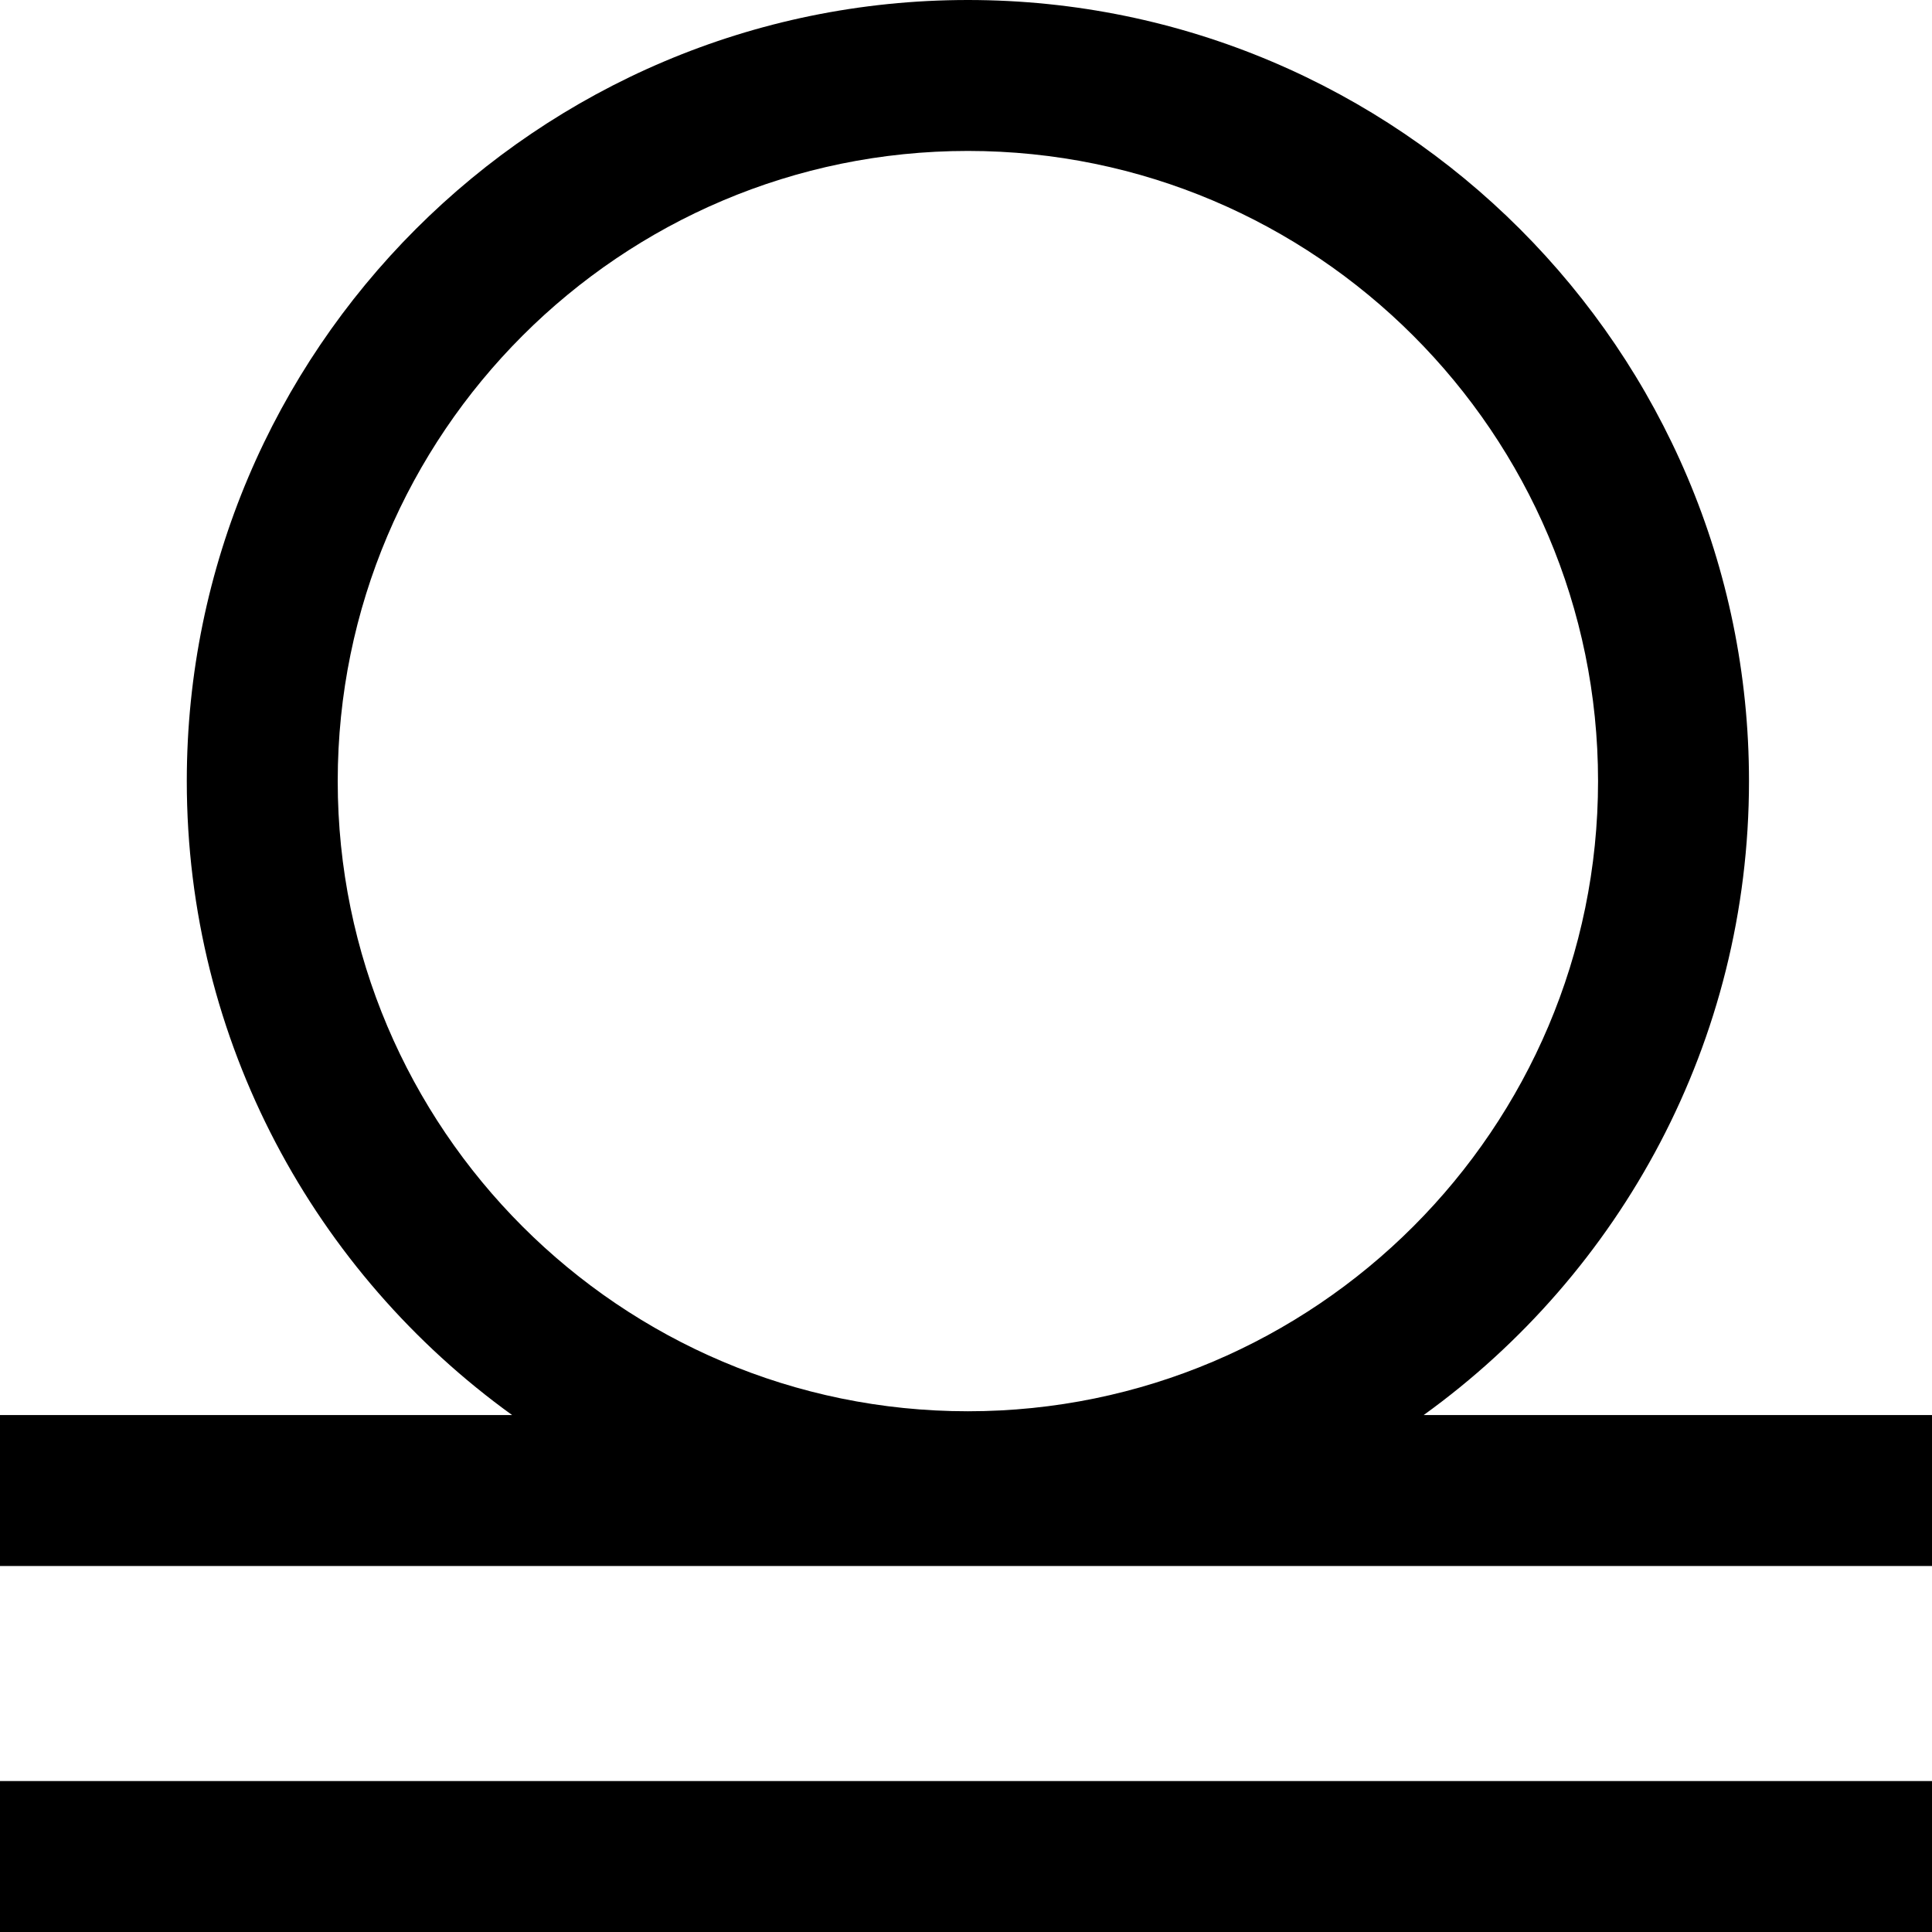
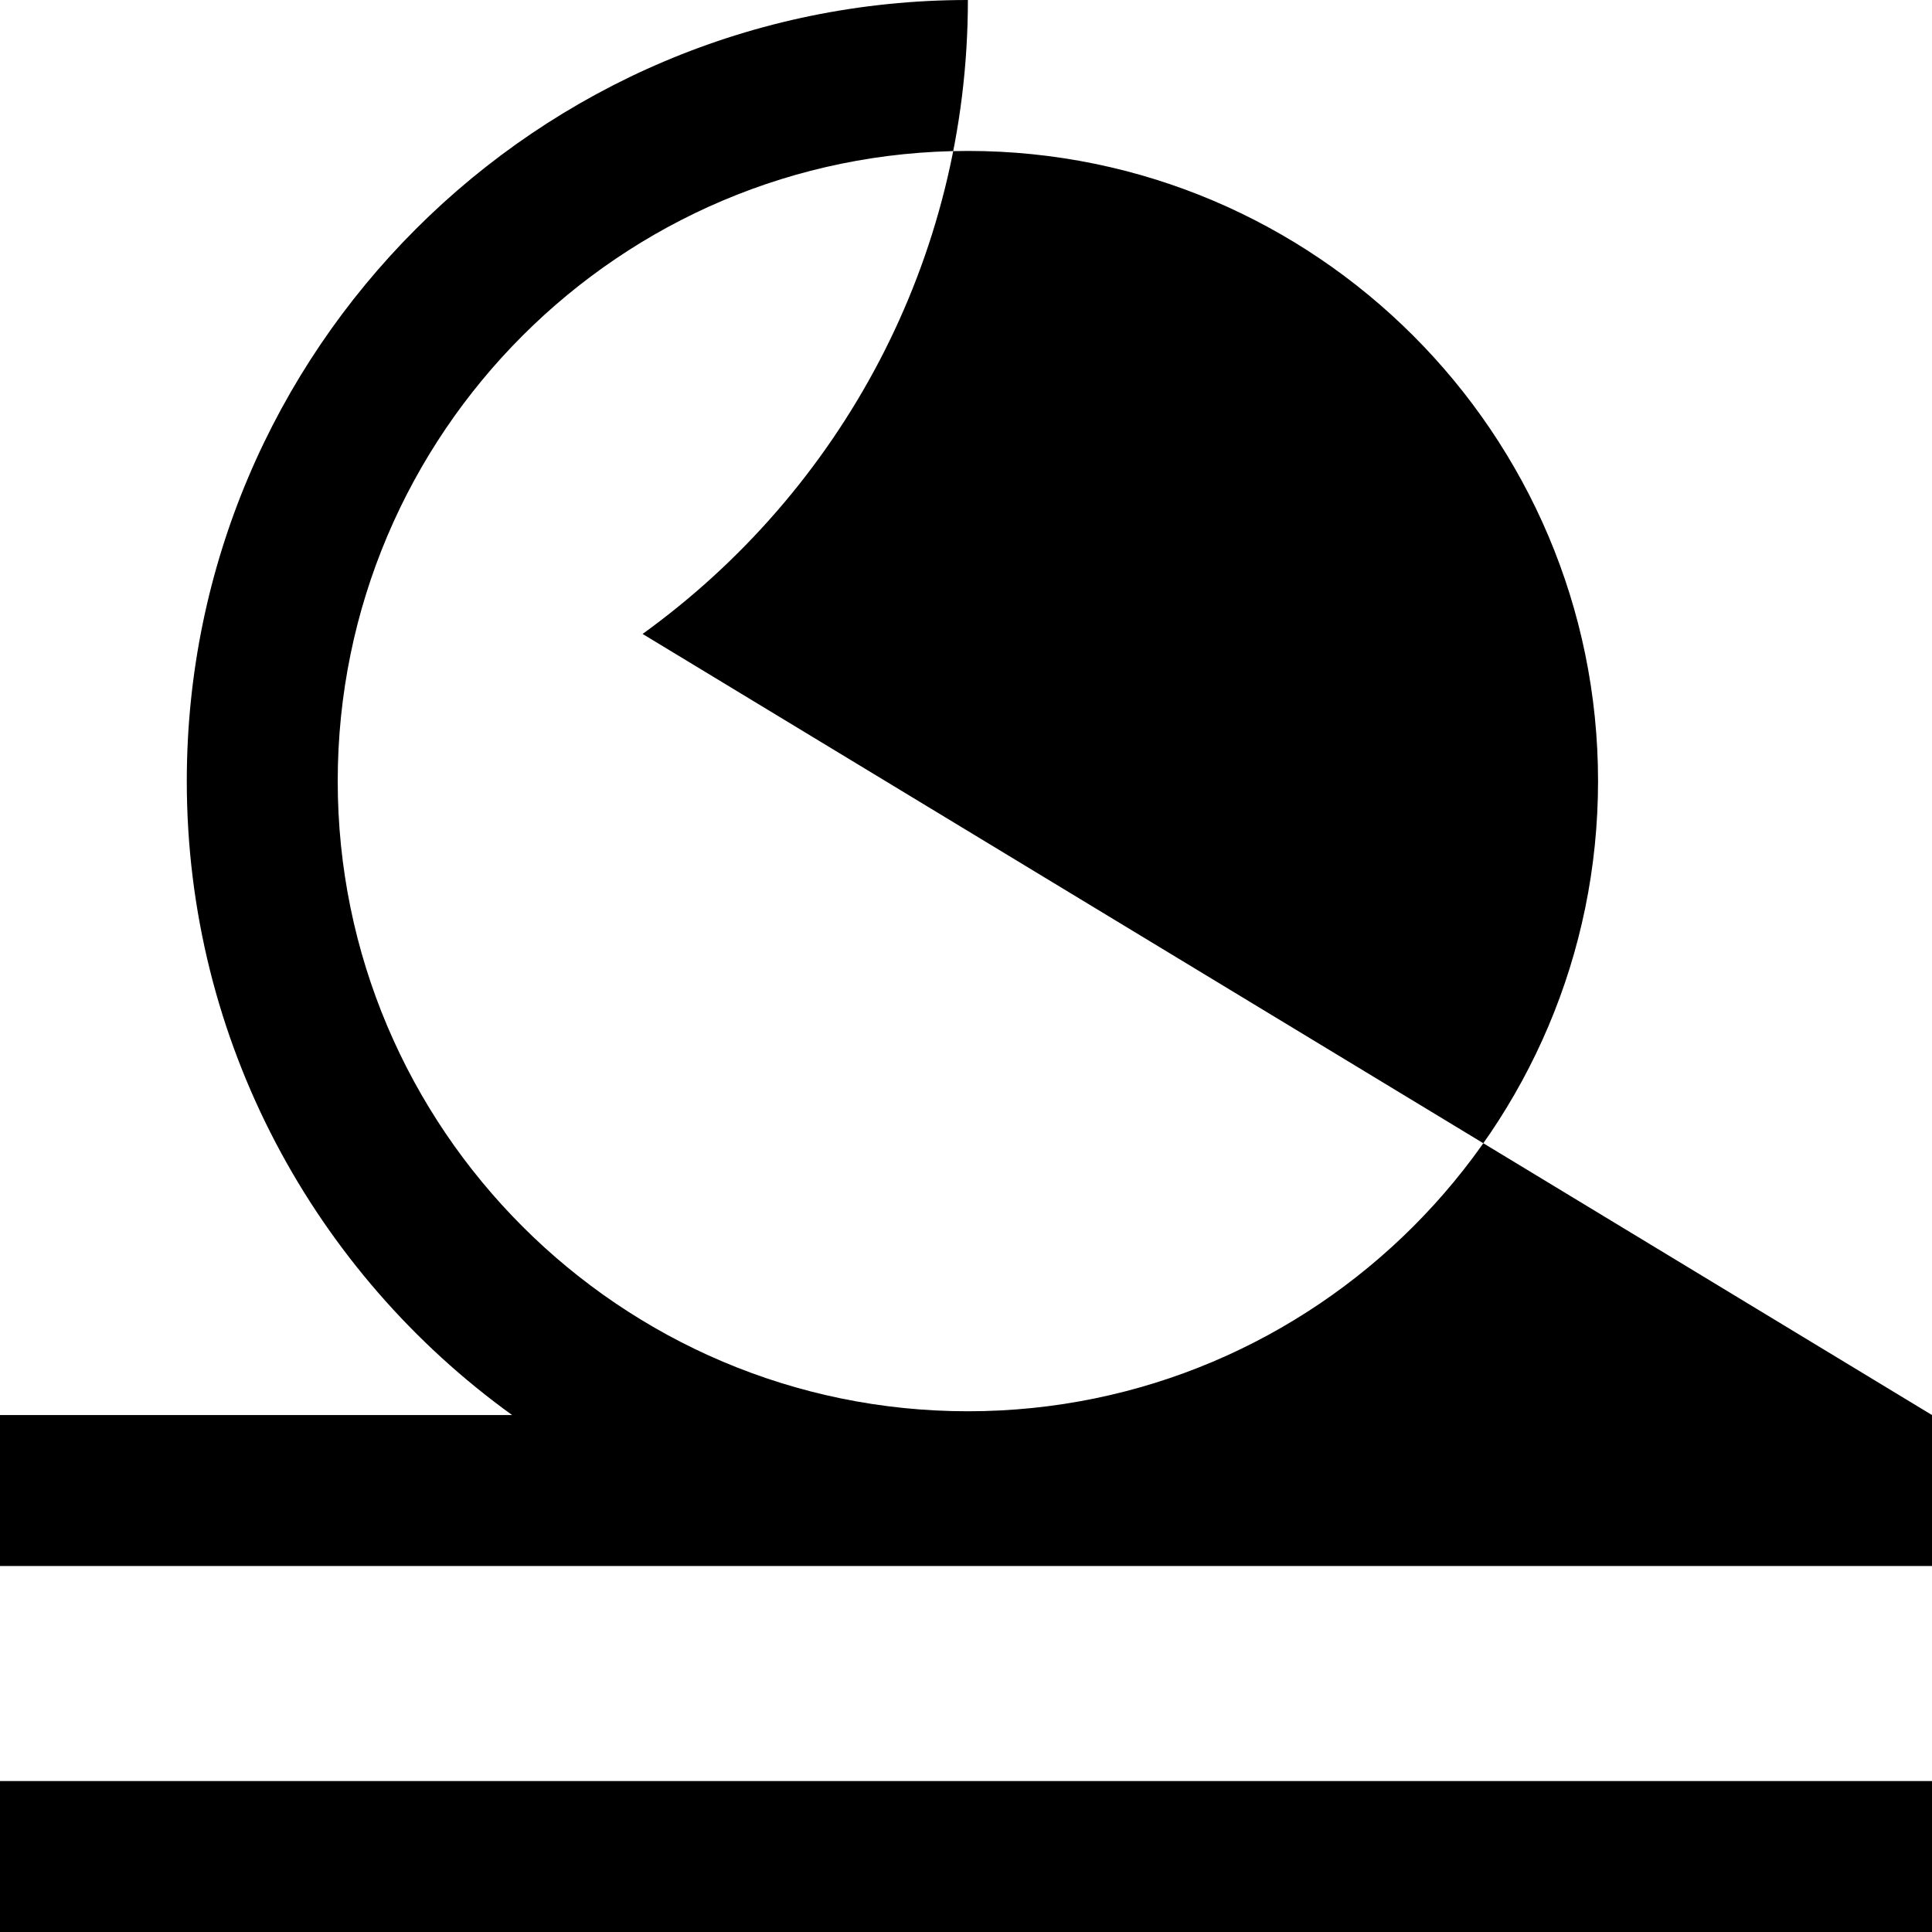
<svg xmlns="http://www.w3.org/2000/svg" id="Layer_1" enable-background="new 0 0 512 512" height="512" viewBox="0 0 512 512" width="512">
-   <path d="m0 472h512v40h-512zm512-97v40h-512v-40h135.71c-52.176-37.62-86.21-98.907-86.21-168 0-114.14 92.859-207 207-207s207 92.86 207 207c0 69.093-34.034 130.38-86.21 168zm-255.5-1c92.084 0 167-74.916 167-167s-74.916-167-167-167-167 74.916-167 167 74.916 167 167 167z" />
+   <path d="m0 472h512v40h-512zm512-97v40h-512v-40h135.71c-52.176-37.62-86.21-98.907-86.21-168 0-114.14 92.859-207 207-207c0 69.093-34.034 130.38-86.21 168zm-255.5-1c92.084 0 167-74.916 167-167s-74.916-167-167-167-167 74.916-167 167 74.916 167 167 167z" />
</svg>